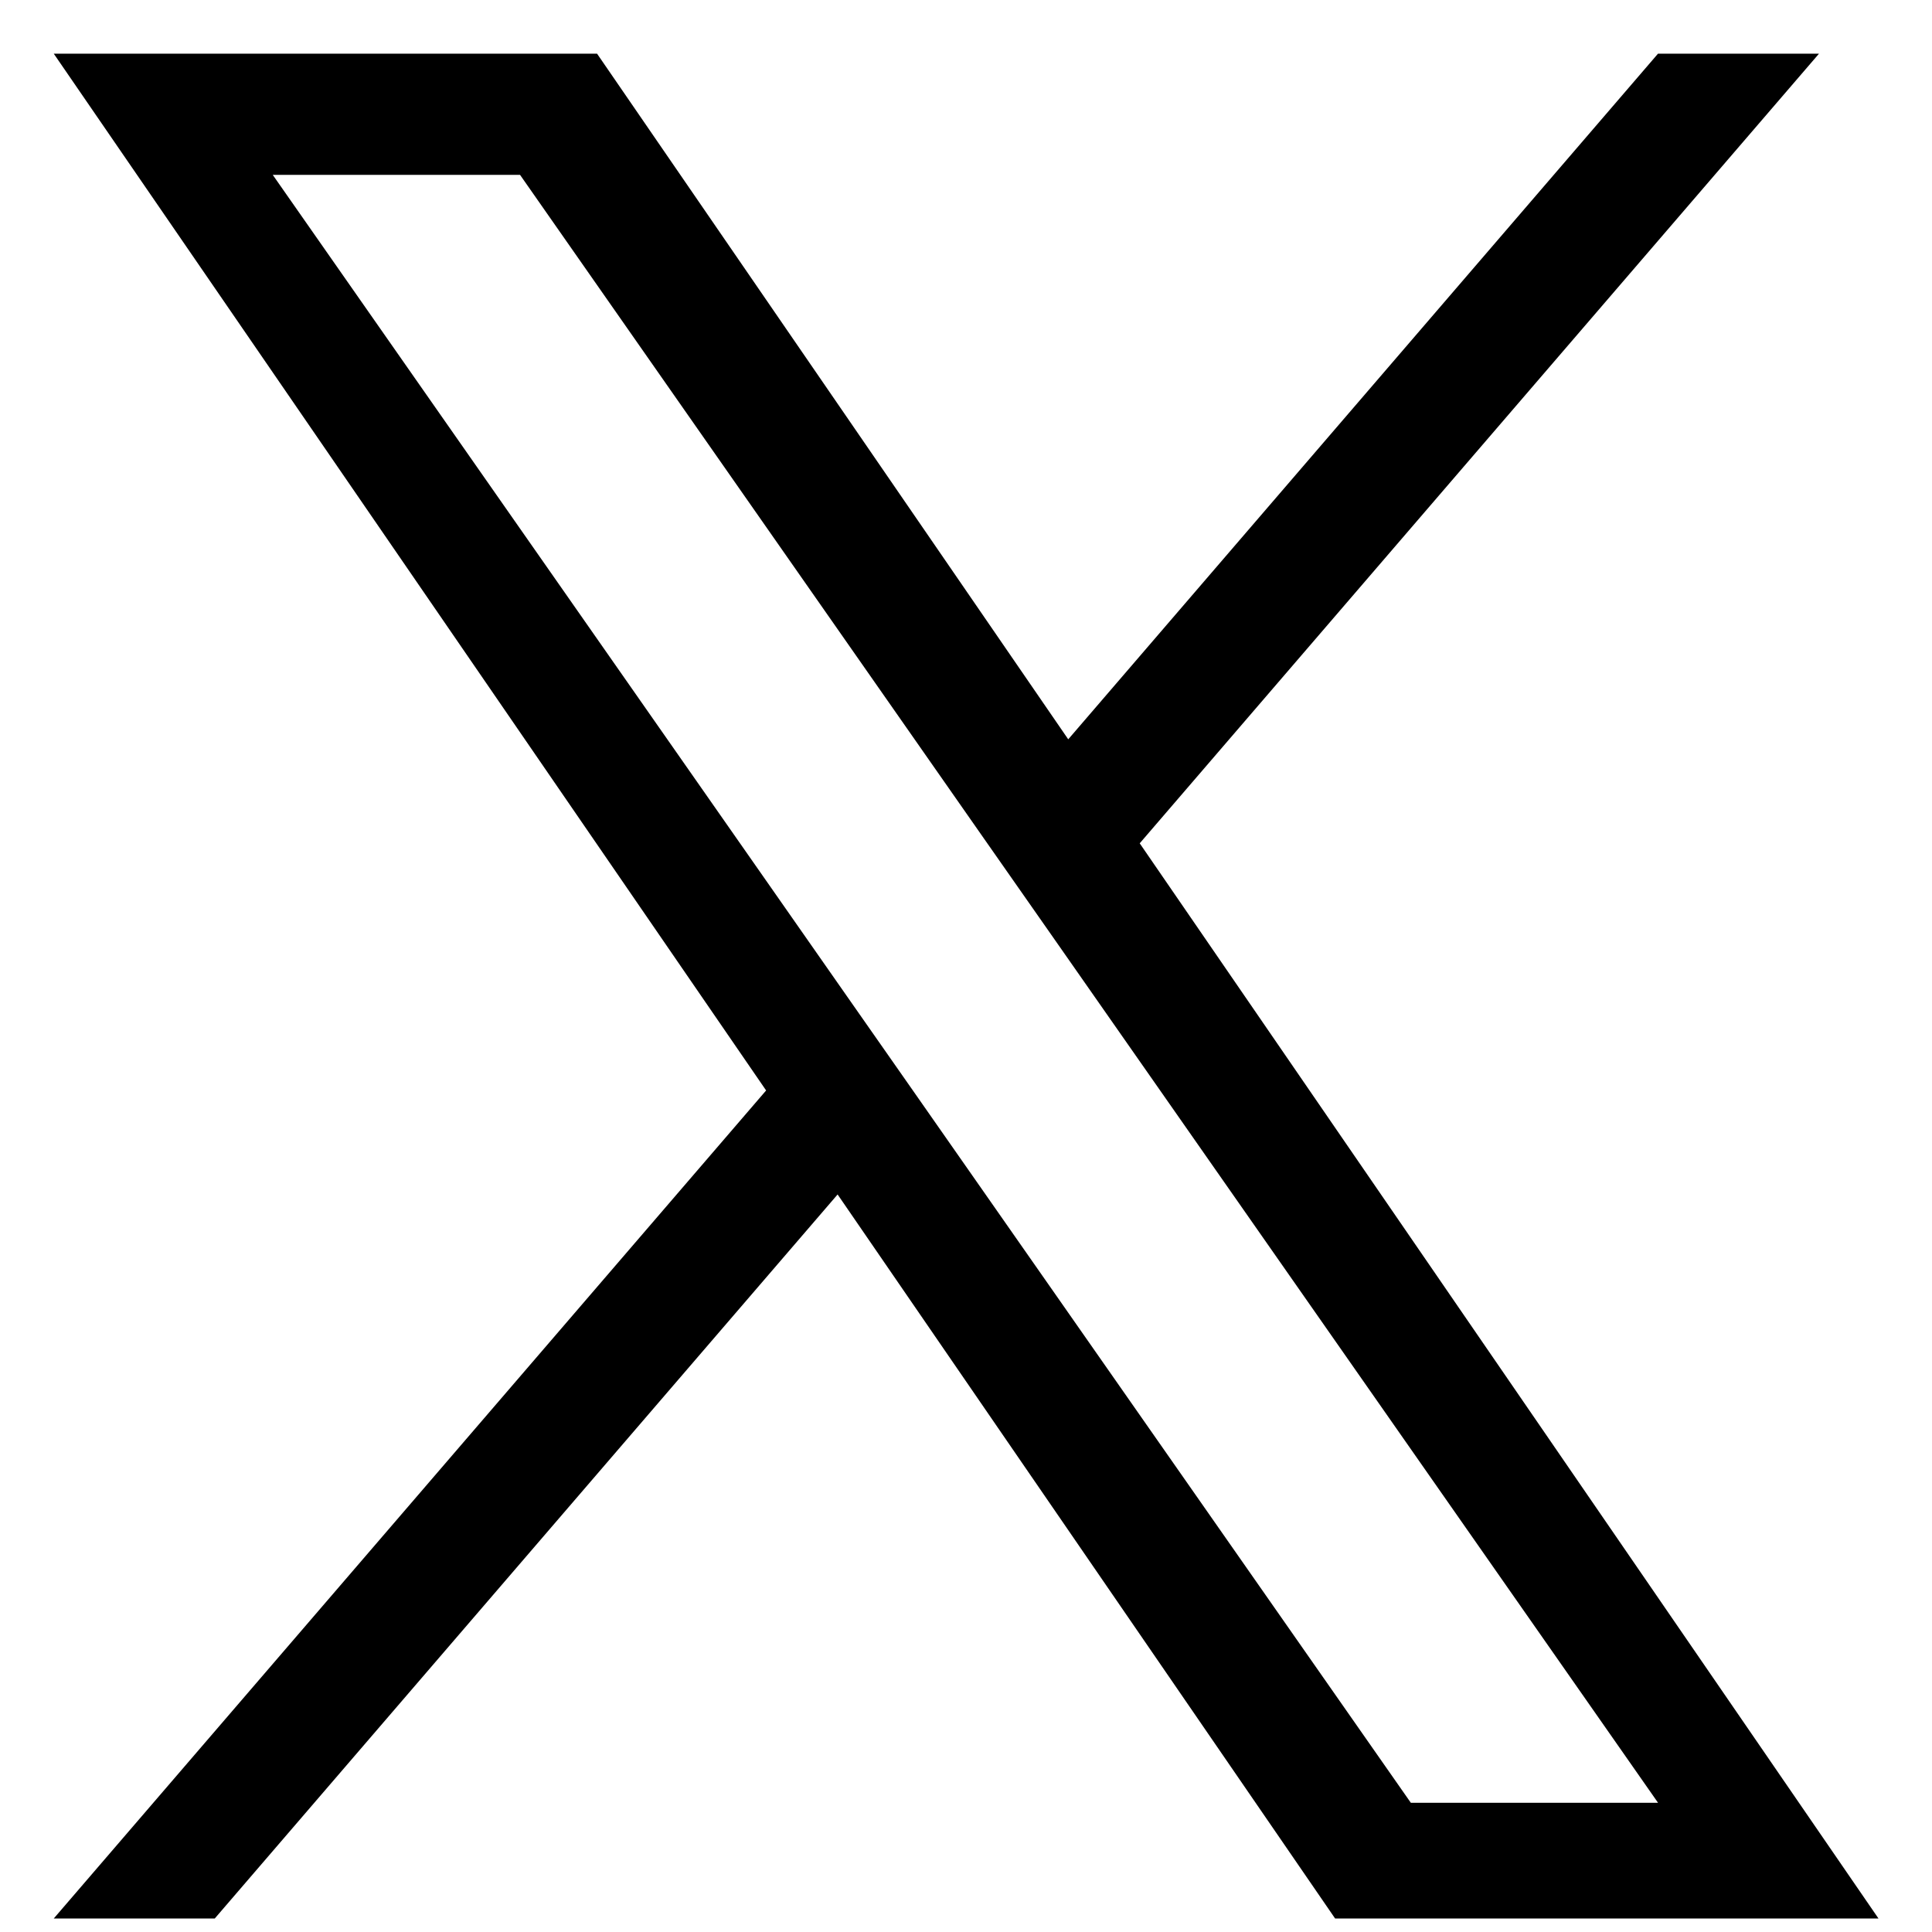
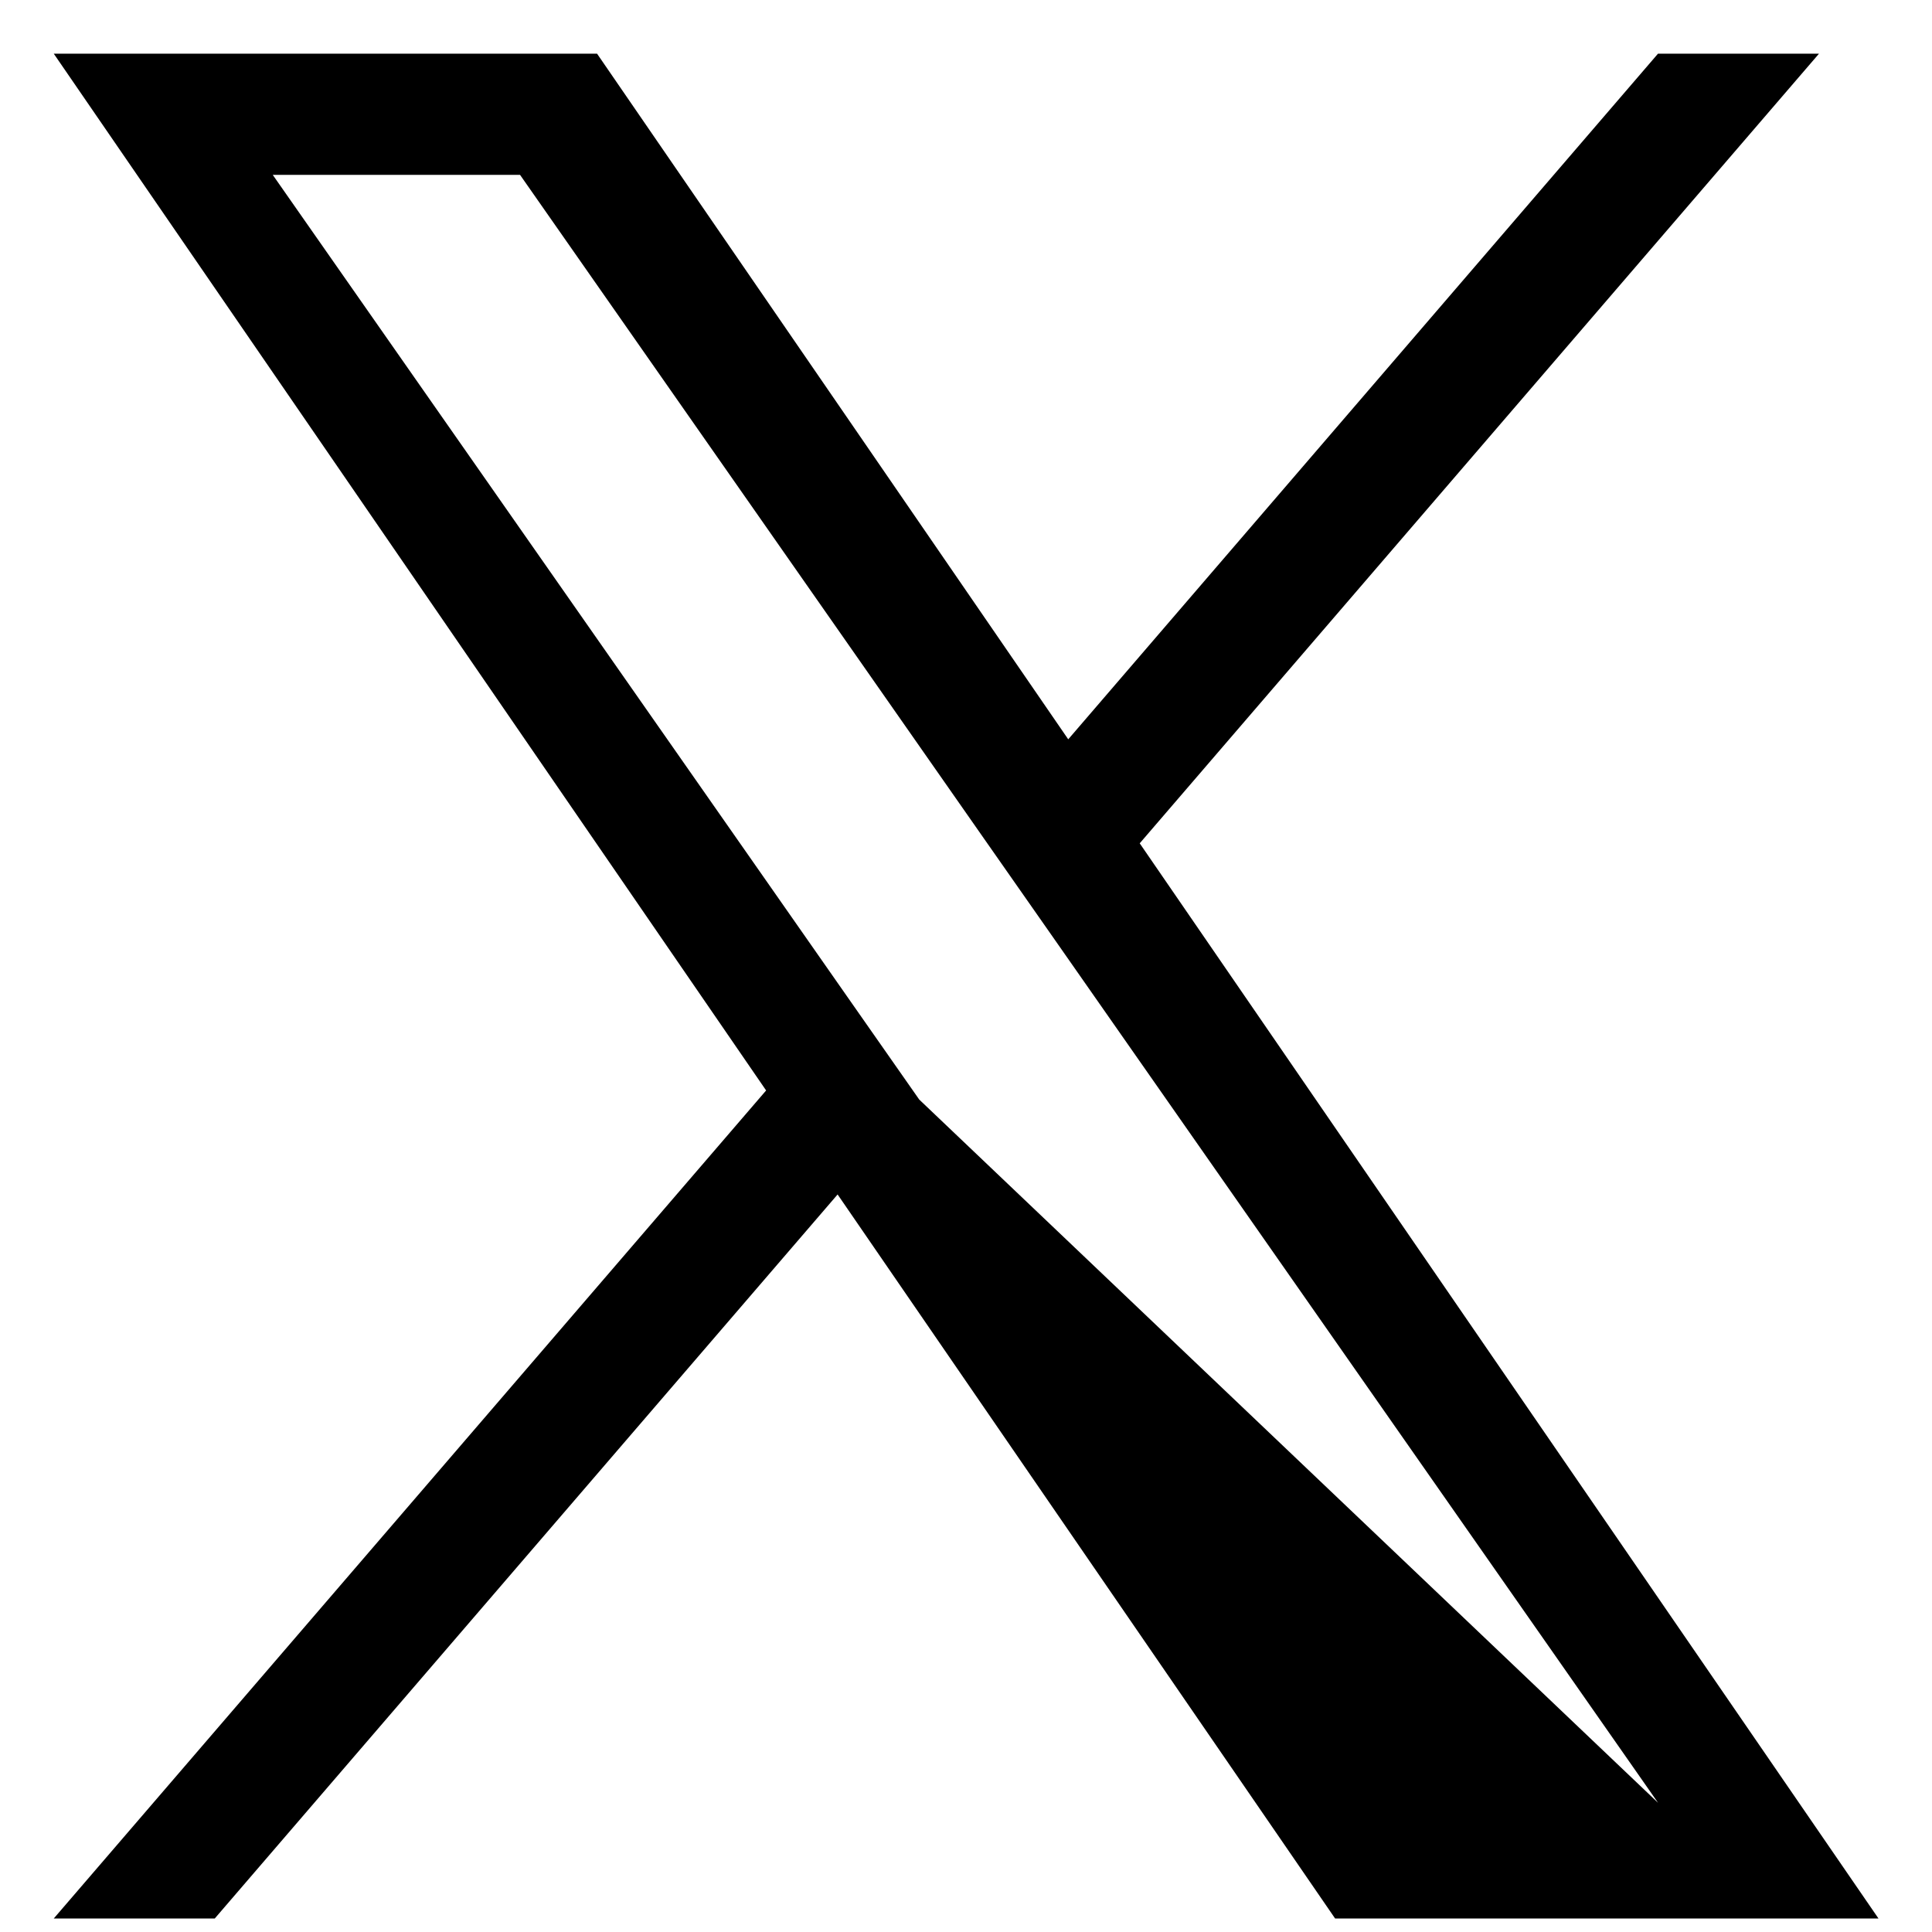
<svg xmlns="http://www.w3.org/2000/svg" width="24" height="24" viewBox="0 0 24 24" fill="none">
-   <path d="M14.158 10.476L22.596 0.667H20.596L13.27 9.184L7.417 0.667H0.668L9.517 13.546L0.668 23.832H2.668L10.405 14.838L16.585 23.832H23.335L14.158 10.476ZM11.419 13.659L10.522 12.377L3.388 2.172H6.46L12.217 10.408L13.114 11.69L20.597 22.395H17.526L11.419 13.659Z" fill="black" />
+   <path d="M14.158 10.476L22.596 0.667H20.596L13.27 9.184L7.417 0.667H0.668L9.517 13.546L0.668 23.832H2.668L10.405 14.838L16.585 23.832H23.335L14.158 10.476ZM11.419 13.659L10.522 12.377L3.388 2.172H6.46L12.217 10.408L13.114 11.69L20.597 22.395L11.419 13.659Z" fill="black" />
</svg>